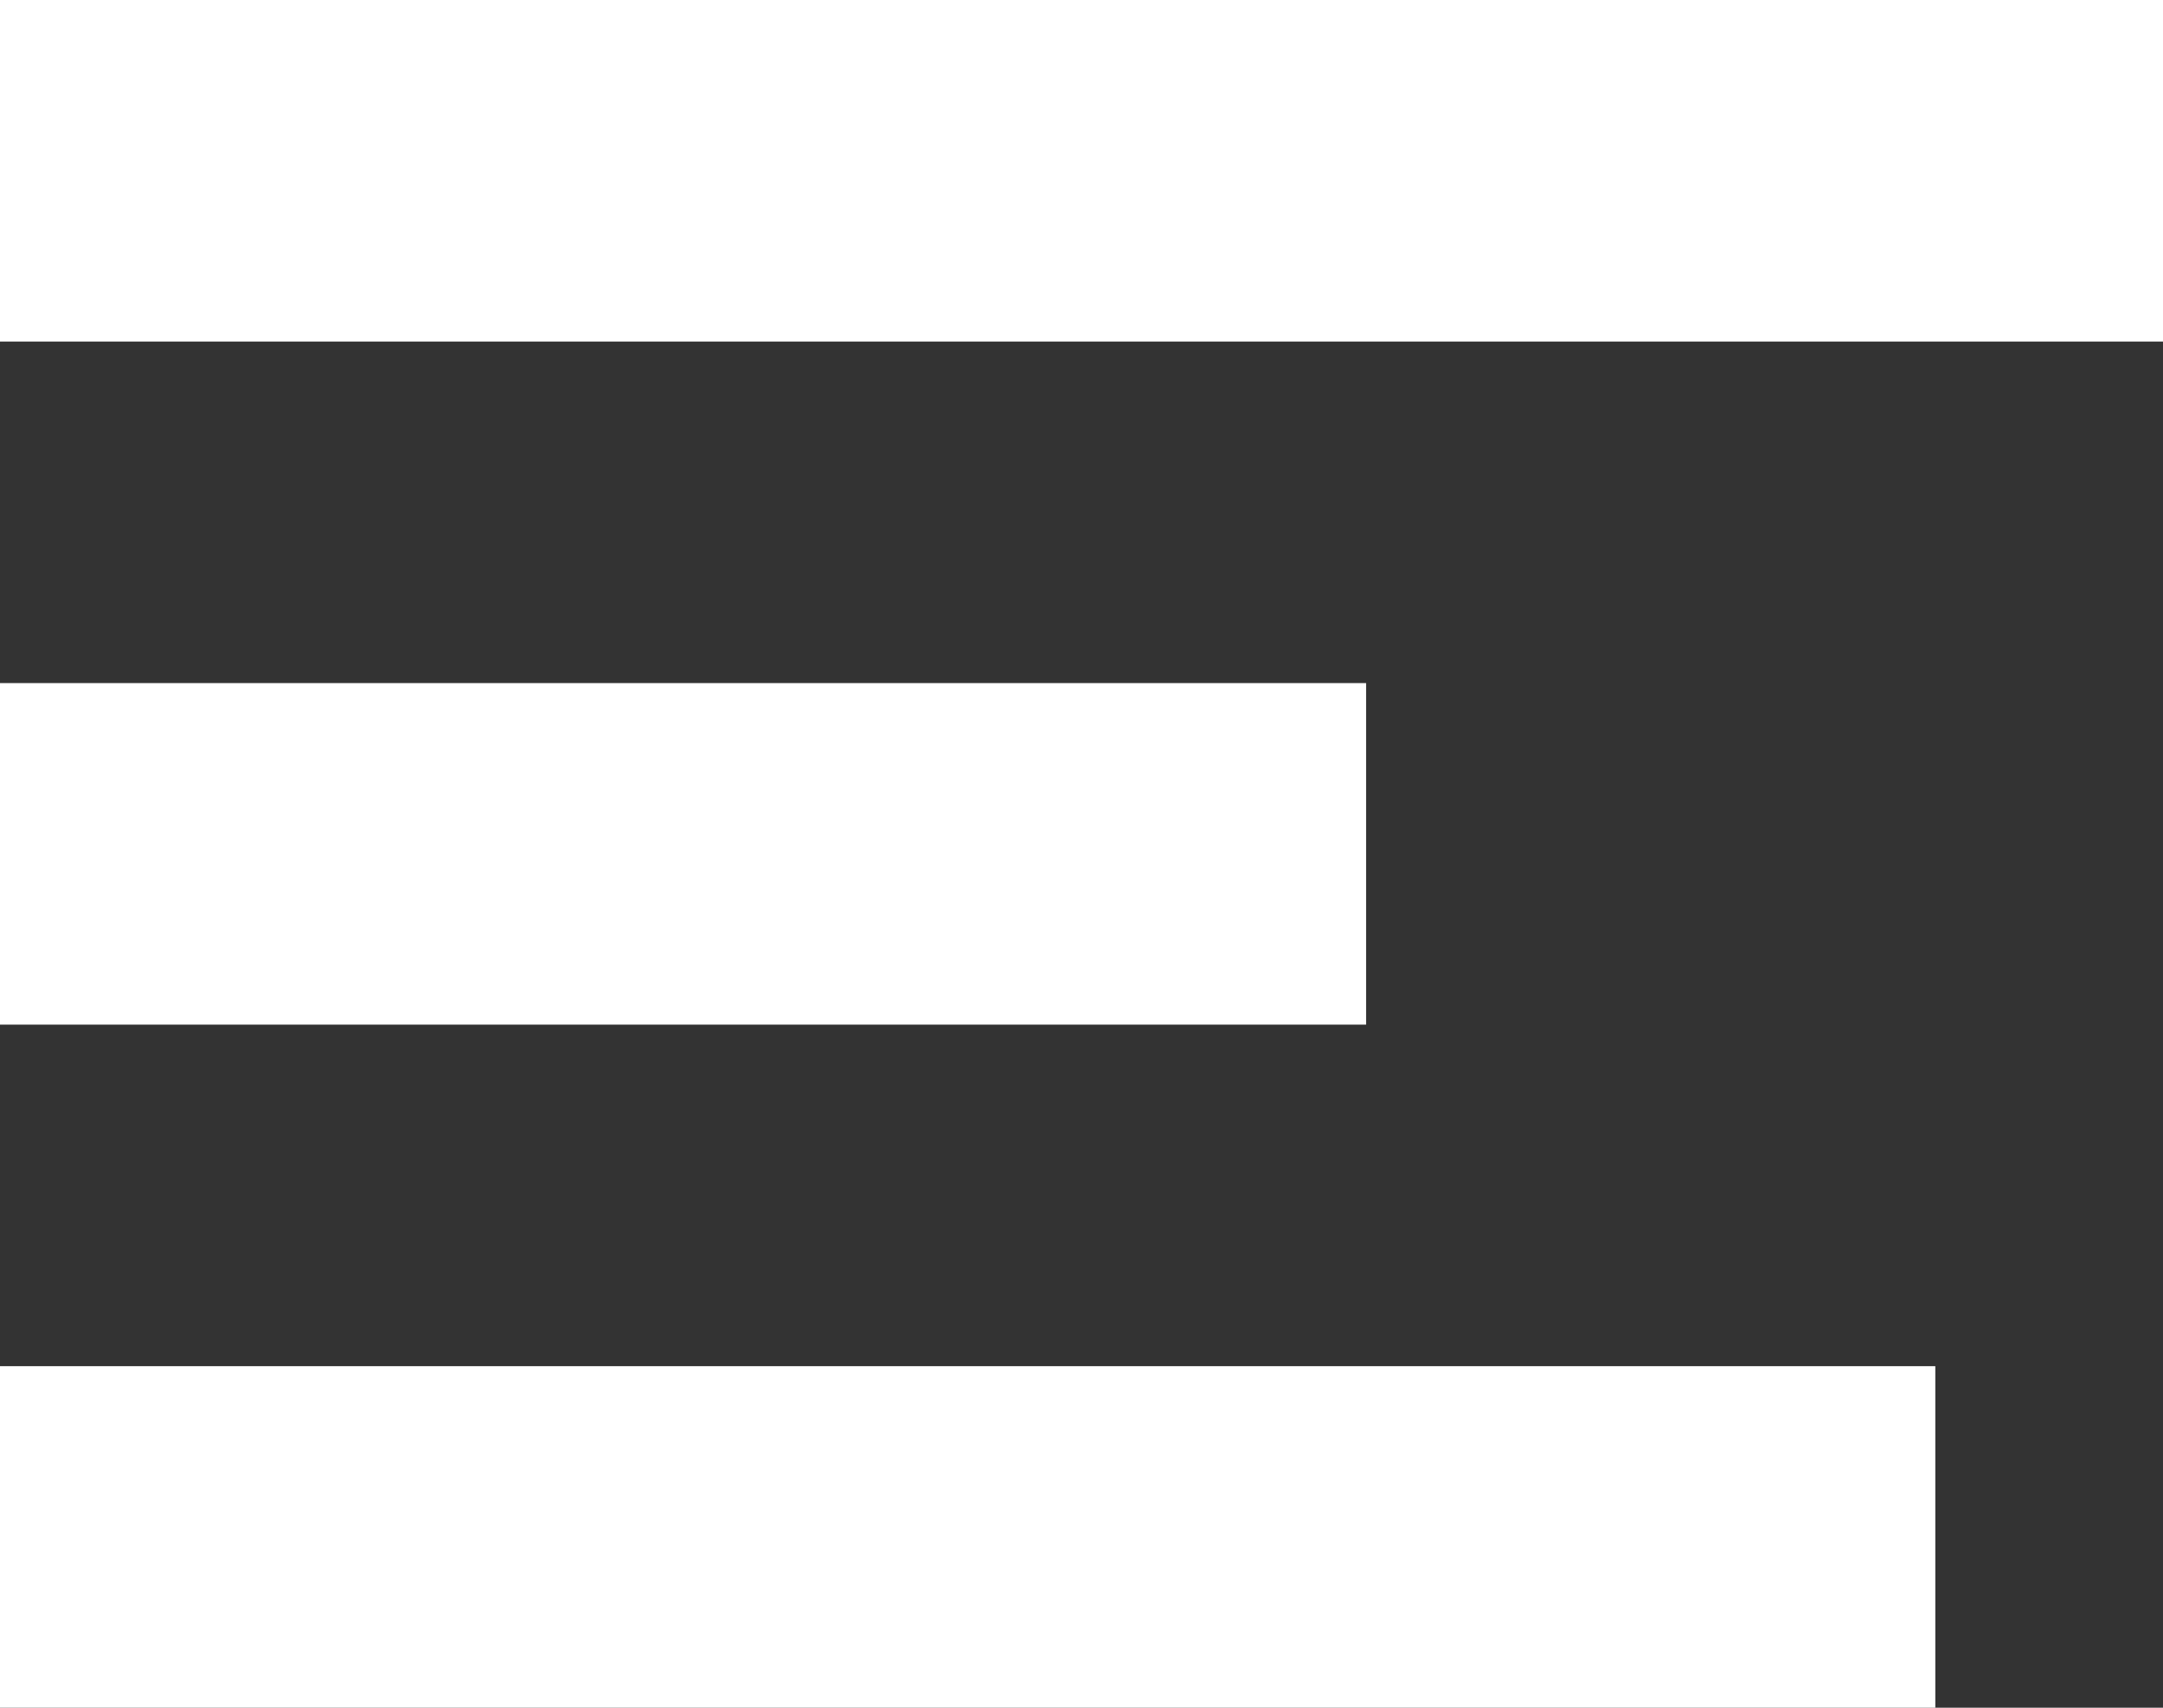
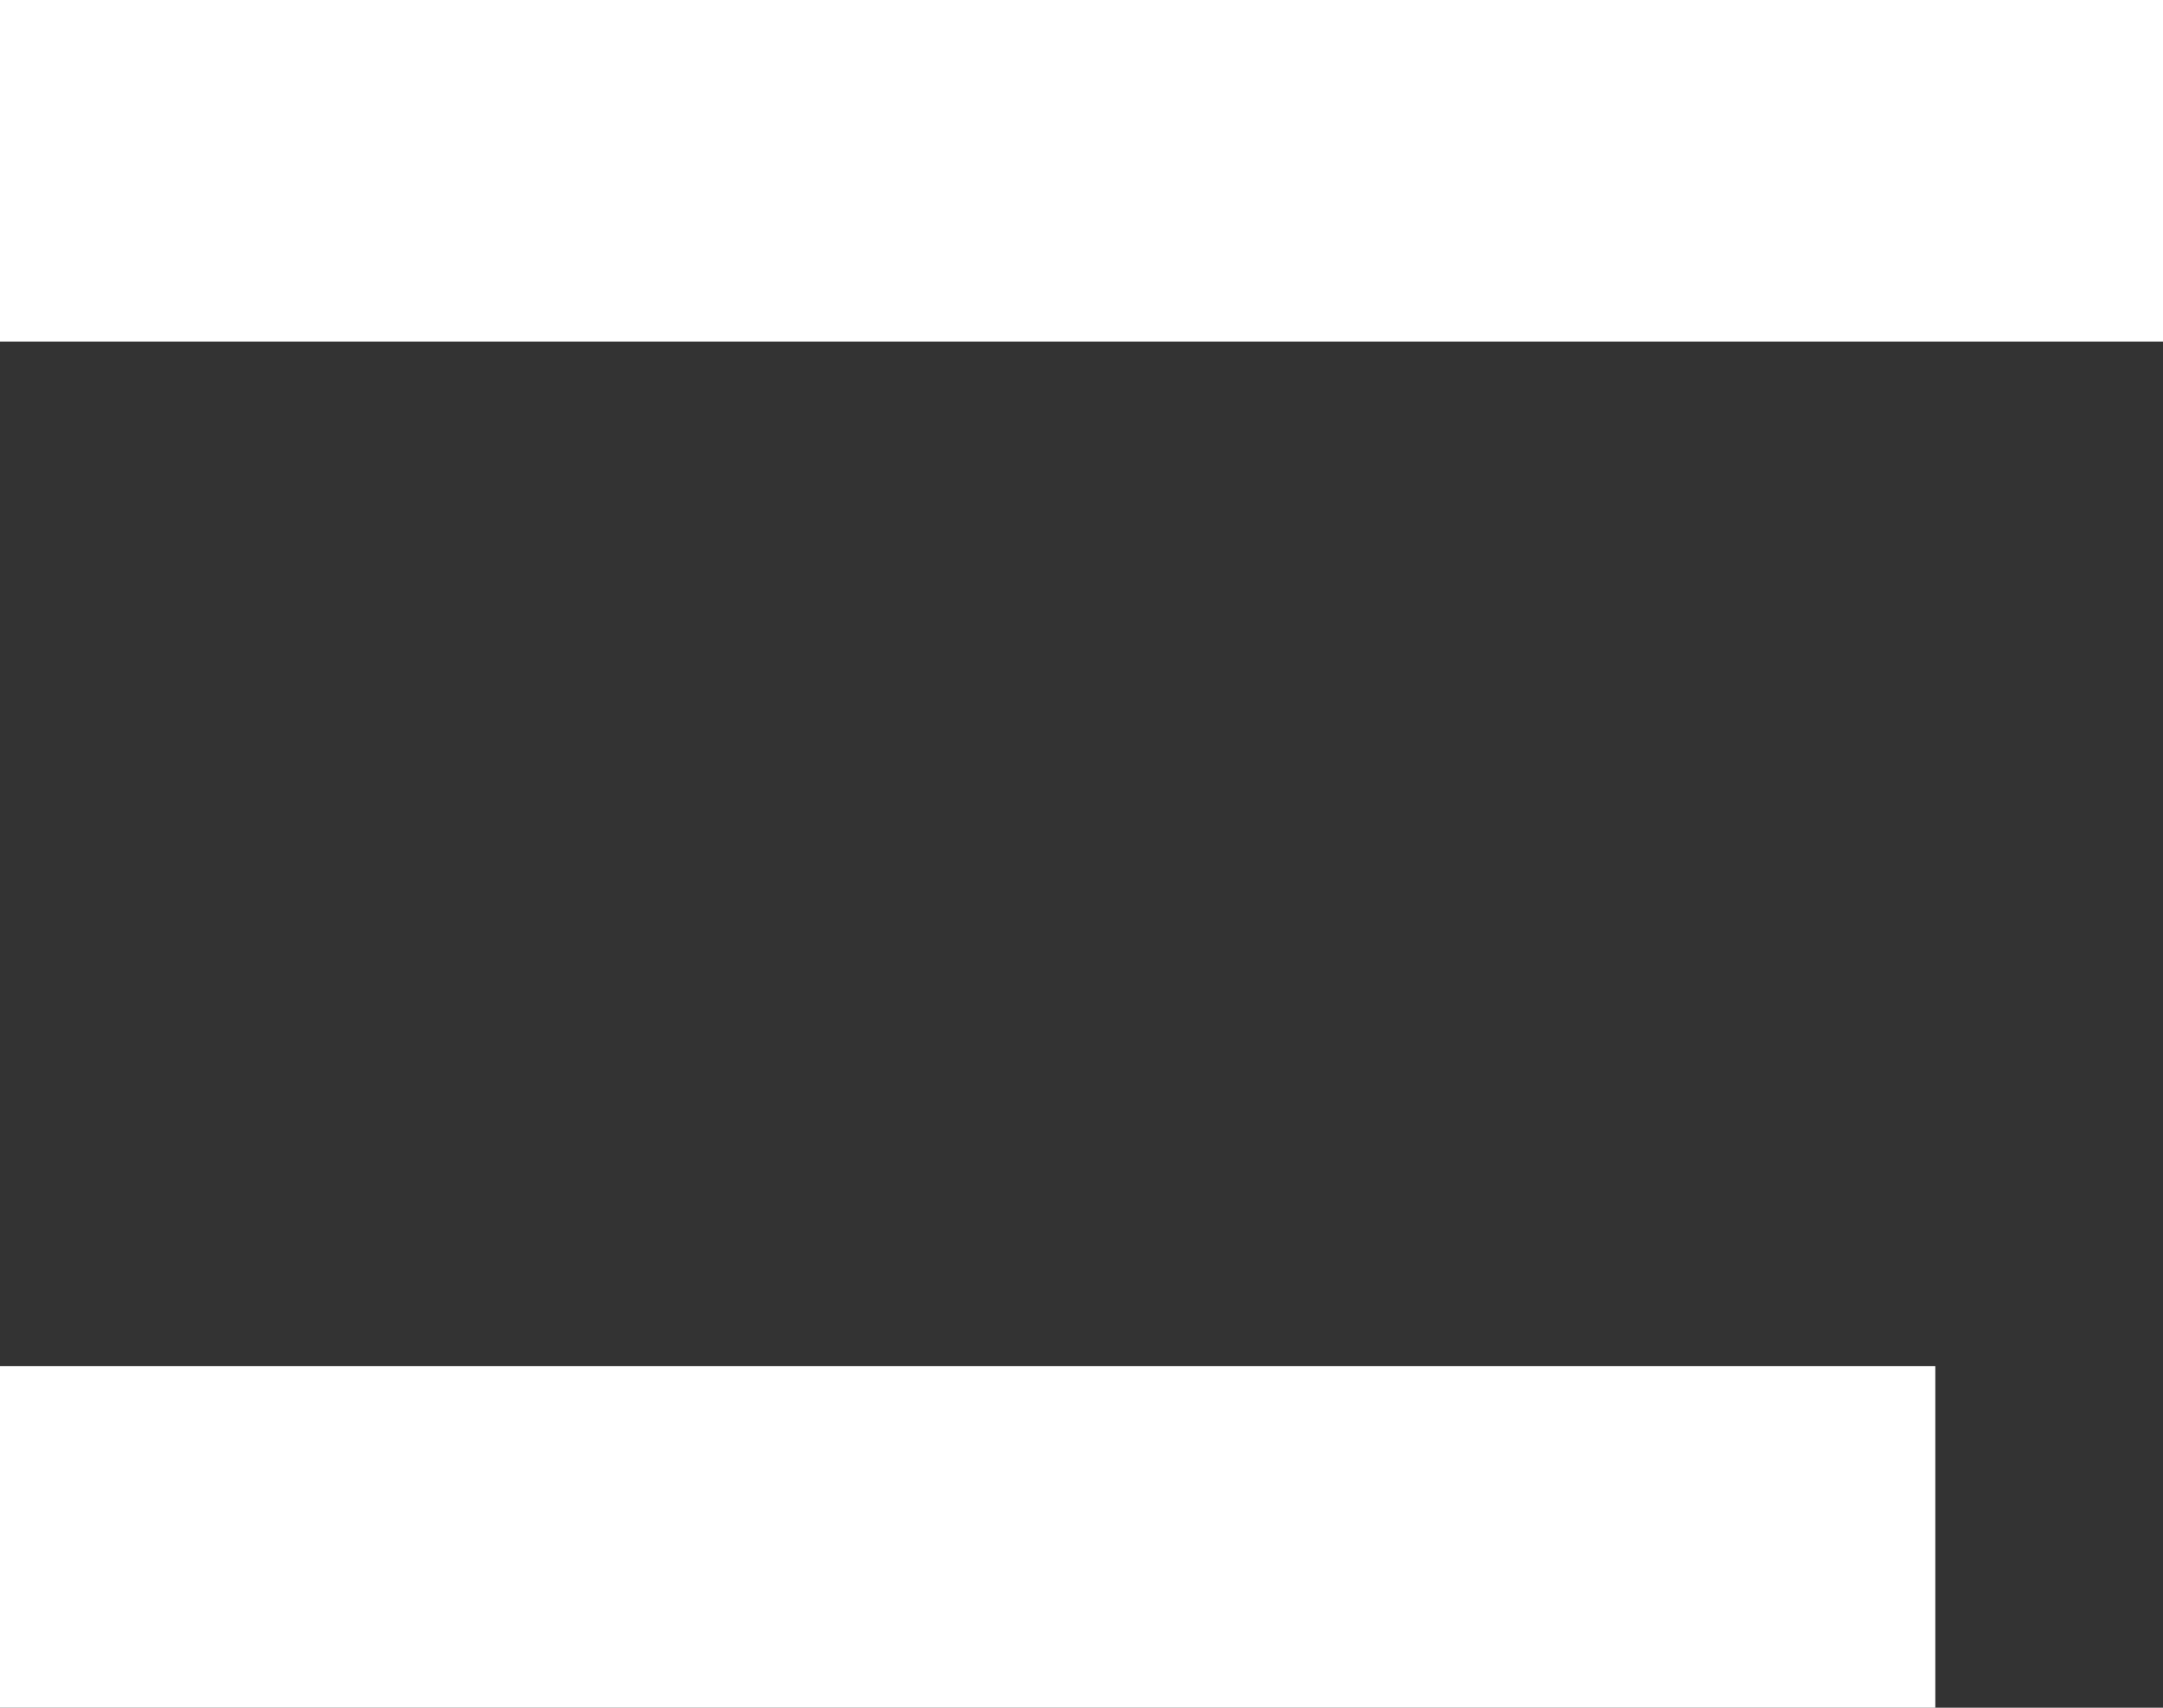
<svg xmlns="http://www.w3.org/2000/svg" width="19" height="15" viewBox="0 0 19 15" fill="none">
  <rect x="0" y="0" width="19" height="15" fill="#333333" stroke="none" />
  <rect width="19" height="3" fill="white" />
-   <rect y="6" width="12" height="3" fill="white" />
  <rect y="12" width="17" height="3" fill="white" />
</svg>